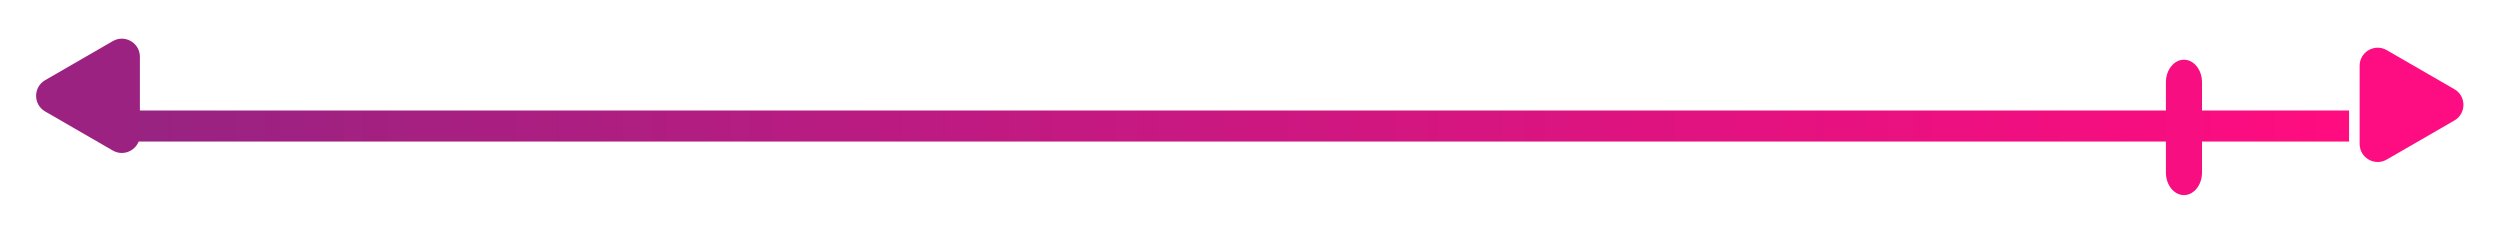
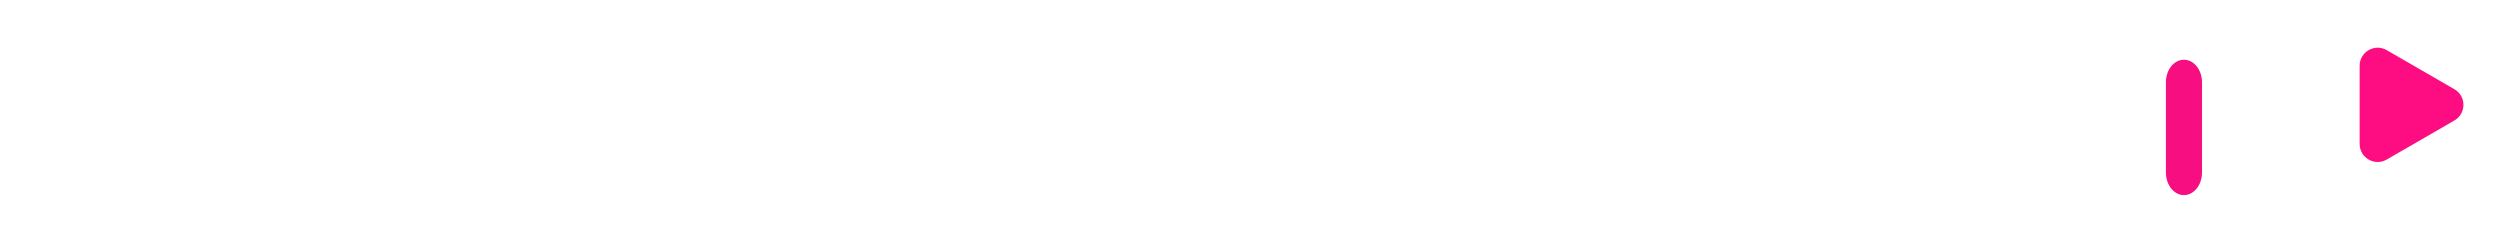
<svg xmlns="http://www.w3.org/2000/svg" width="277" height="26" viewBox="0 0 277 26" fill="none">
  <g filter="url(#filter0_d)">
-     <rect x="13.229" y="8.244" width="247.048" height="3.439" fill="url(#paint0_linear)" />
-   </g>
+     </g>
  <g filter="url(#filter1_d)">
    <path d="M269.948 7.885C271.282 8.655 271.282 10.579 269.948 11.349L262.448 15.679C261.115 16.449 259.448 15.487 259.448 13.947L259.448 5.287C259.448 3.747 261.115 2.785 262.448 3.555L269.948 7.885Z" fill="#FE0C81" />
  </g>
  <g filter="url(#filter2_d)">
    <path d="M241.982 2.617C240.878 2.617 239.982 3.737 239.982 5.117V15.117C239.982 16.497 240.878 17.617 241.982 17.617C243.086 17.617 243.982 16.497 243.982 15.117V5.117C243.982 3.737 243.086 2.617 241.982 2.617Z" fill="#F70E81" />
  </g>
  <g filter="url(#filter3_d)">
-     <path d="M3 7.885C1.667 8.655 1.667 10.579 3 11.349L10.5 15.679C11.833 16.449 13.5 15.487 13.5 13.947L13.5 5.287C13.5 3.747 11.833 2.785 10.5 3.555L3 7.885Z" fill="#9C2281" />
-   </g>
+     </g>
  <defs>
    <filter id="filter0_d" x="9.229" y="8.244" width="255.048" height="11.439" filterUnits="userSpaceOnUse" color-interpolation-filters="sRGB">
      <feFlood flood-opacity="0" result="BackgroundImageFix" />
      <feColorMatrix in="SourceAlpha" type="matrix" values="0 0 0 0 0 0 0 0 0 0 0 0 0 0 0 0 0 0 127 0" result="hardAlpha" />
      <feOffset dy="4" />
      <feGaussianBlur stdDeviation="2" />
      <feComposite in2="hardAlpha" operator="out" />
      <feColorMatrix type="matrix" values="0 0 0 0 0.299 0 0 0 0 0.037 0 0 0 0 0.342 0 0 0 0.15 0" />
      <feBlend mode="normal" in2="BackgroundImageFix" result="effect1_dropShadow" />
      <feBlend mode="normal" in="SourceGraphic" in2="effect1_dropShadow" result="shape" />
    </filter>
    <filter id="filter1_d" x="257.448" y="1.284" width="19.5" height="20.666" filterUnits="userSpaceOnUse" color-interpolation-filters="sRGB">
      <feFlood flood-opacity="0" result="BackgroundImageFix" />
      <feColorMatrix in="SourceAlpha" type="matrix" values="0 0 0 0 0 0 0 0 0 0 0 0 0 0 0 0 0 0 127 0" result="hardAlpha" />
      <feOffset dx="2" dy="2" />
      <feGaussianBlur stdDeviation="2" />
      <feComposite in2="hardAlpha" operator="out" />
      <feColorMatrix type="matrix" values="0 0 0 0 0 0 0 0 0 0 0 0 0 0 0 0 0 0 0.15 0" />
      <feBlend mode="normal" in2="BackgroundImageFix" result="effect1_dropShadow" />
      <feBlend mode="normal" in="SourceGraphic" in2="effect1_dropShadow" result="shape" />
    </filter>
    <filter id="filter2_d" x="235.982" y="2.617" width="12" height="23" filterUnits="userSpaceOnUse" color-interpolation-filters="sRGB">
      <feFlood flood-opacity="0" result="BackgroundImageFix" />
      <feColorMatrix in="SourceAlpha" type="matrix" values="0 0 0 0 0 0 0 0 0 0 0 0 0 0 0 0 0 0 127 0" result="hardAlpha" />
      <feOffset dy="4" />
      <feGaussianBlur stdDeviation="2" />
      <feComposite in2="hardAlpha" operator="out" />
      <feColorMatrix type="matrix" values="0 0 0 0 0.322 0 0 0 0 0.122 0 0 0 0 0.417 0 0 0 0.35 0" />
      <feBlend mode="normal" in2="BackgroundImageFix" result="effect1_dropShadow" />
      <feBlend mode="normal" in="SourceGraphic" in2="effect1_dropShadow" result="shape" />
    </filter>
    <filter id="filter3_d" x="0" y="0.284" width="19.5" height="20.666" filterUnits="userSpaceOnUse" color-interpolation-filters="sRGB">
      <feFlood flood-opacity="0" result="BackgroundImageFix" />
      <feColorMatrix in="SourceAlpha" type="matrix" values="0 0 0 0 0 0 0 0 0 0 0 0 0 0 0 0 0 0 127 0" result="hardAlpha" />
      <feOffset dx="2" dy="1" />
      <feGaussianBlur stdDeviation="2" />
      <feComposite in2="hardAlpha" operator="out" />
      <feColorMatrix type="matrix" values="0 0 0 0 0 0 0 0 0 0 0 0 0 0 0 0 0 0 0.15 0" />
      <feBlend mode="normal" in2="BackgroundImageFix" result="effect1_dropShadow" />
      <feBlend mode="normal" in="SourceGraphic" in2="effect1_dropShadow" result="shape" />
    </filter>
    <linearGradient id="paint0_linear" x1="260.277" y1="9.963" x2="13.229" y2="9.963" gradientUnits="userSpaceOnUse">
      <stop stop-color="#FF0C80" />
      <stop offset="1" stop-color="#972381" />
    </linearGradient>
  </defs>
</svg>